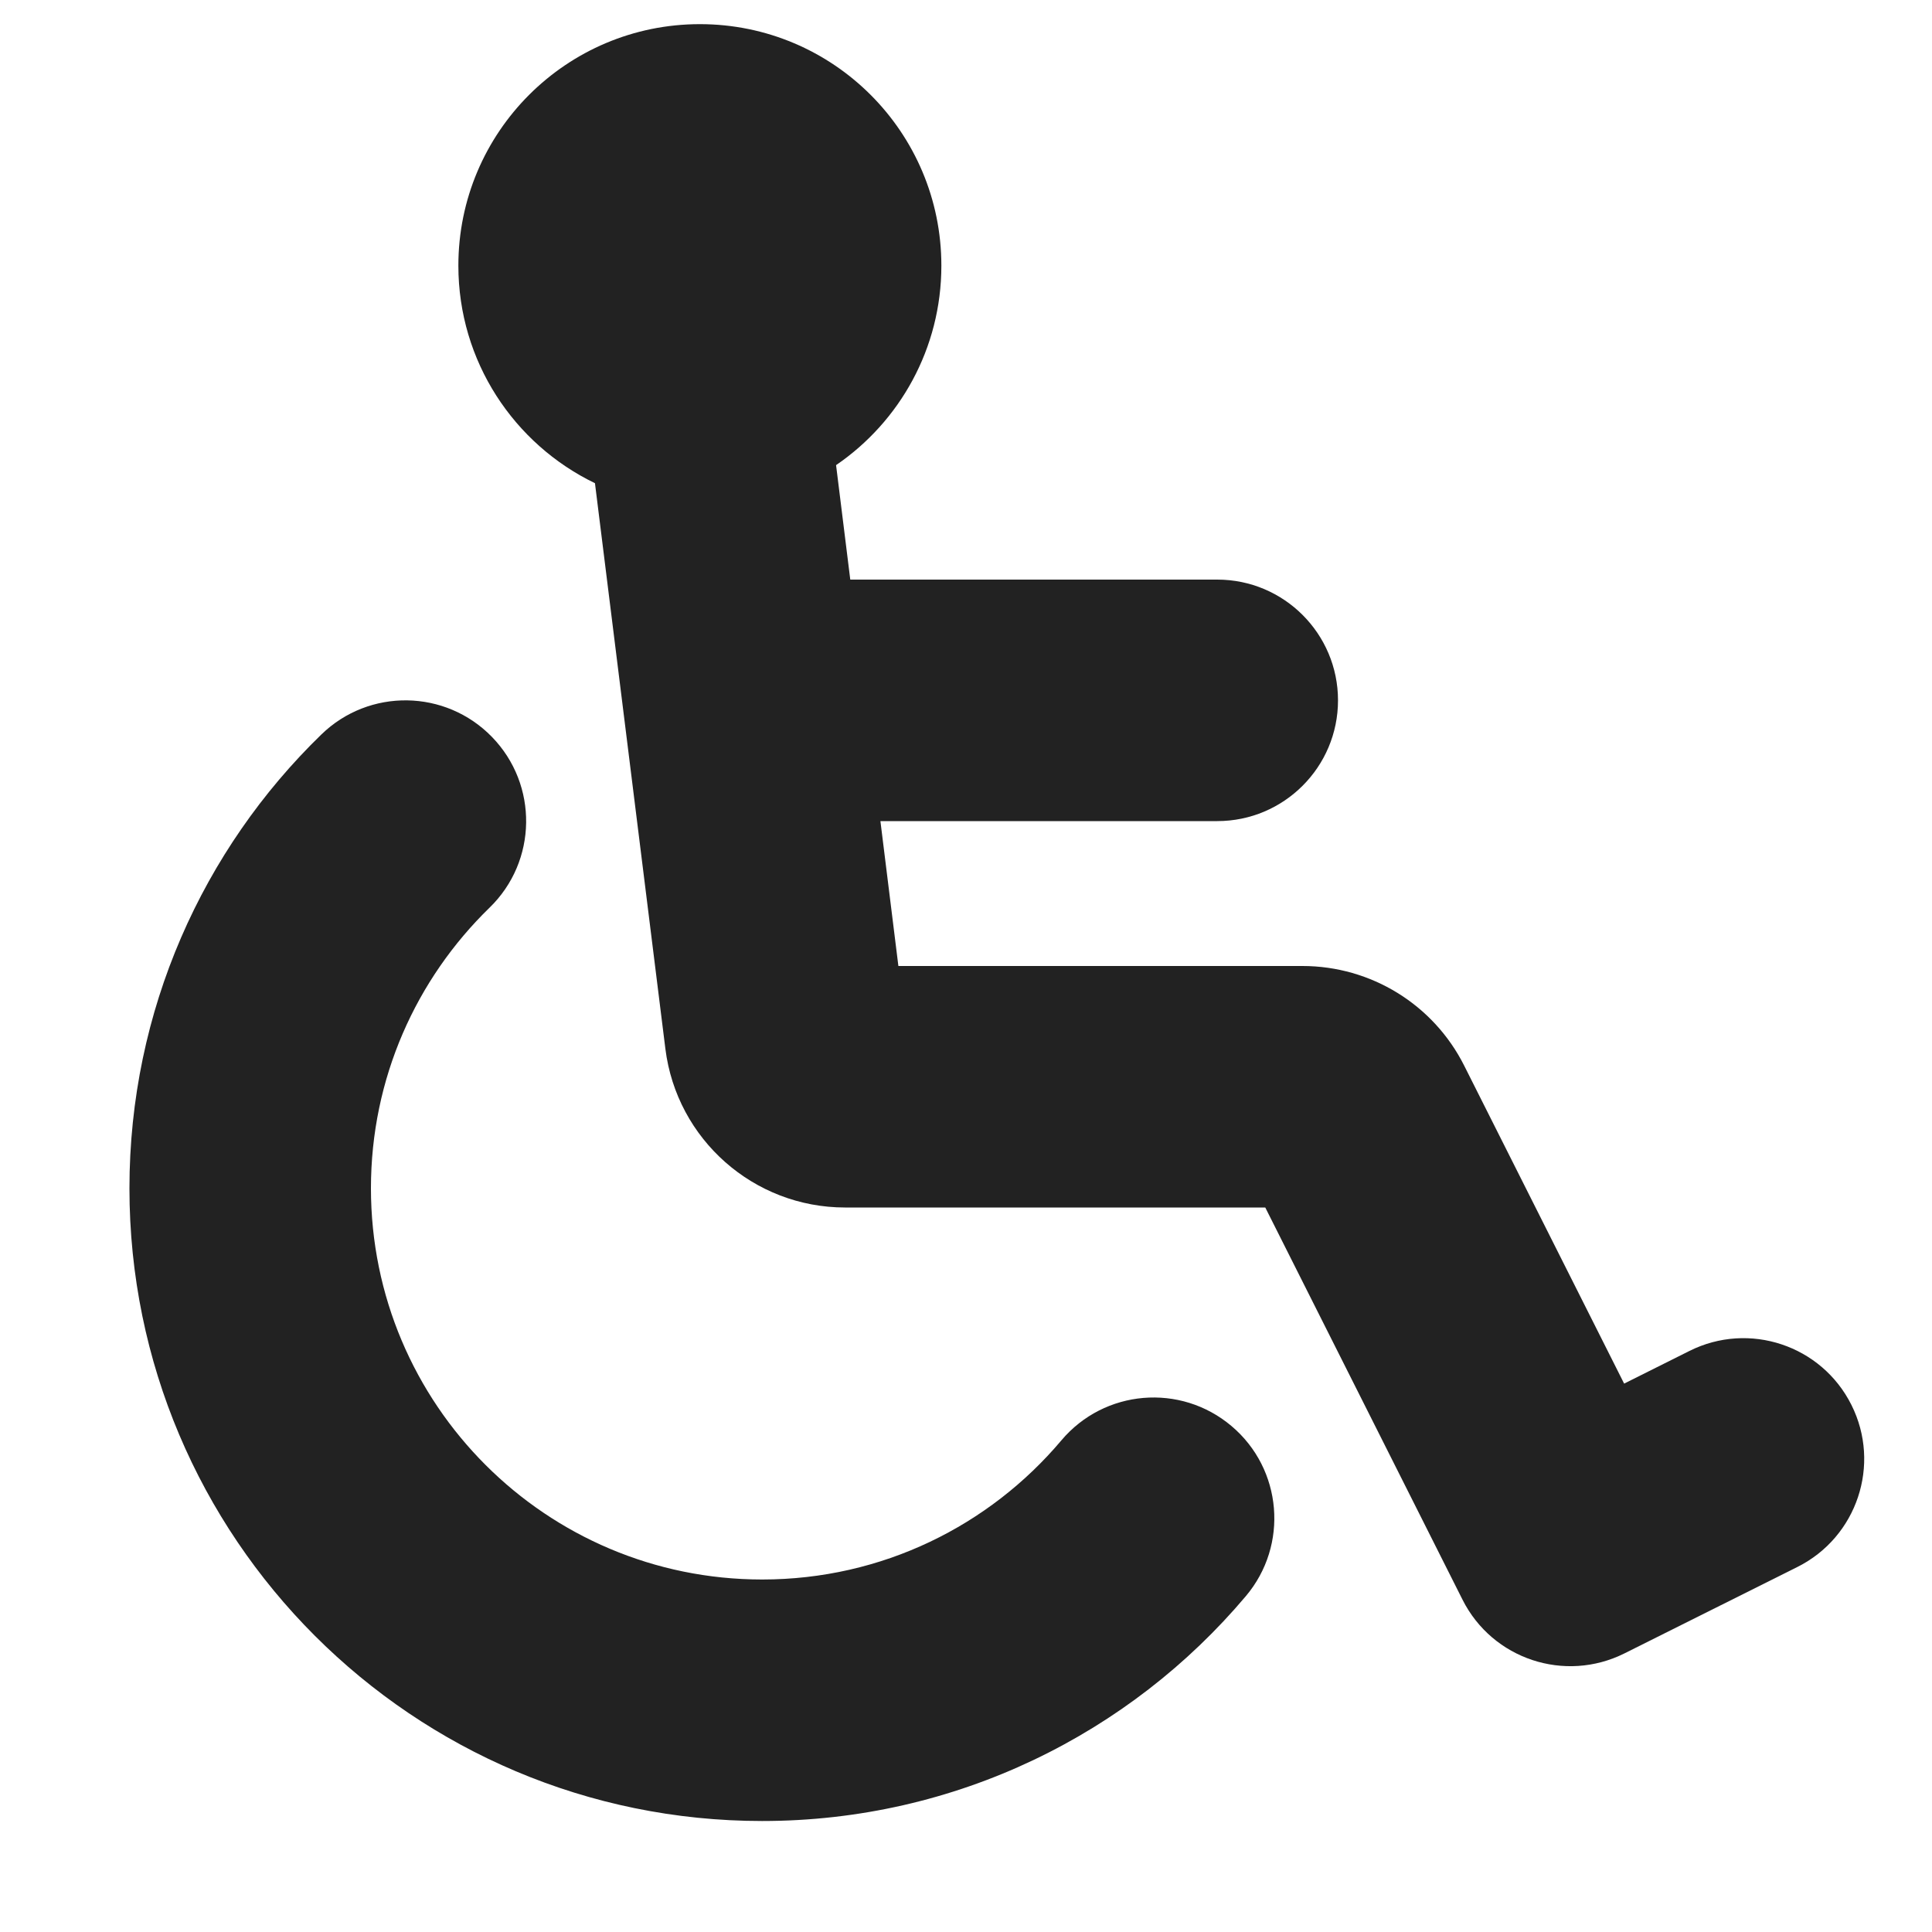
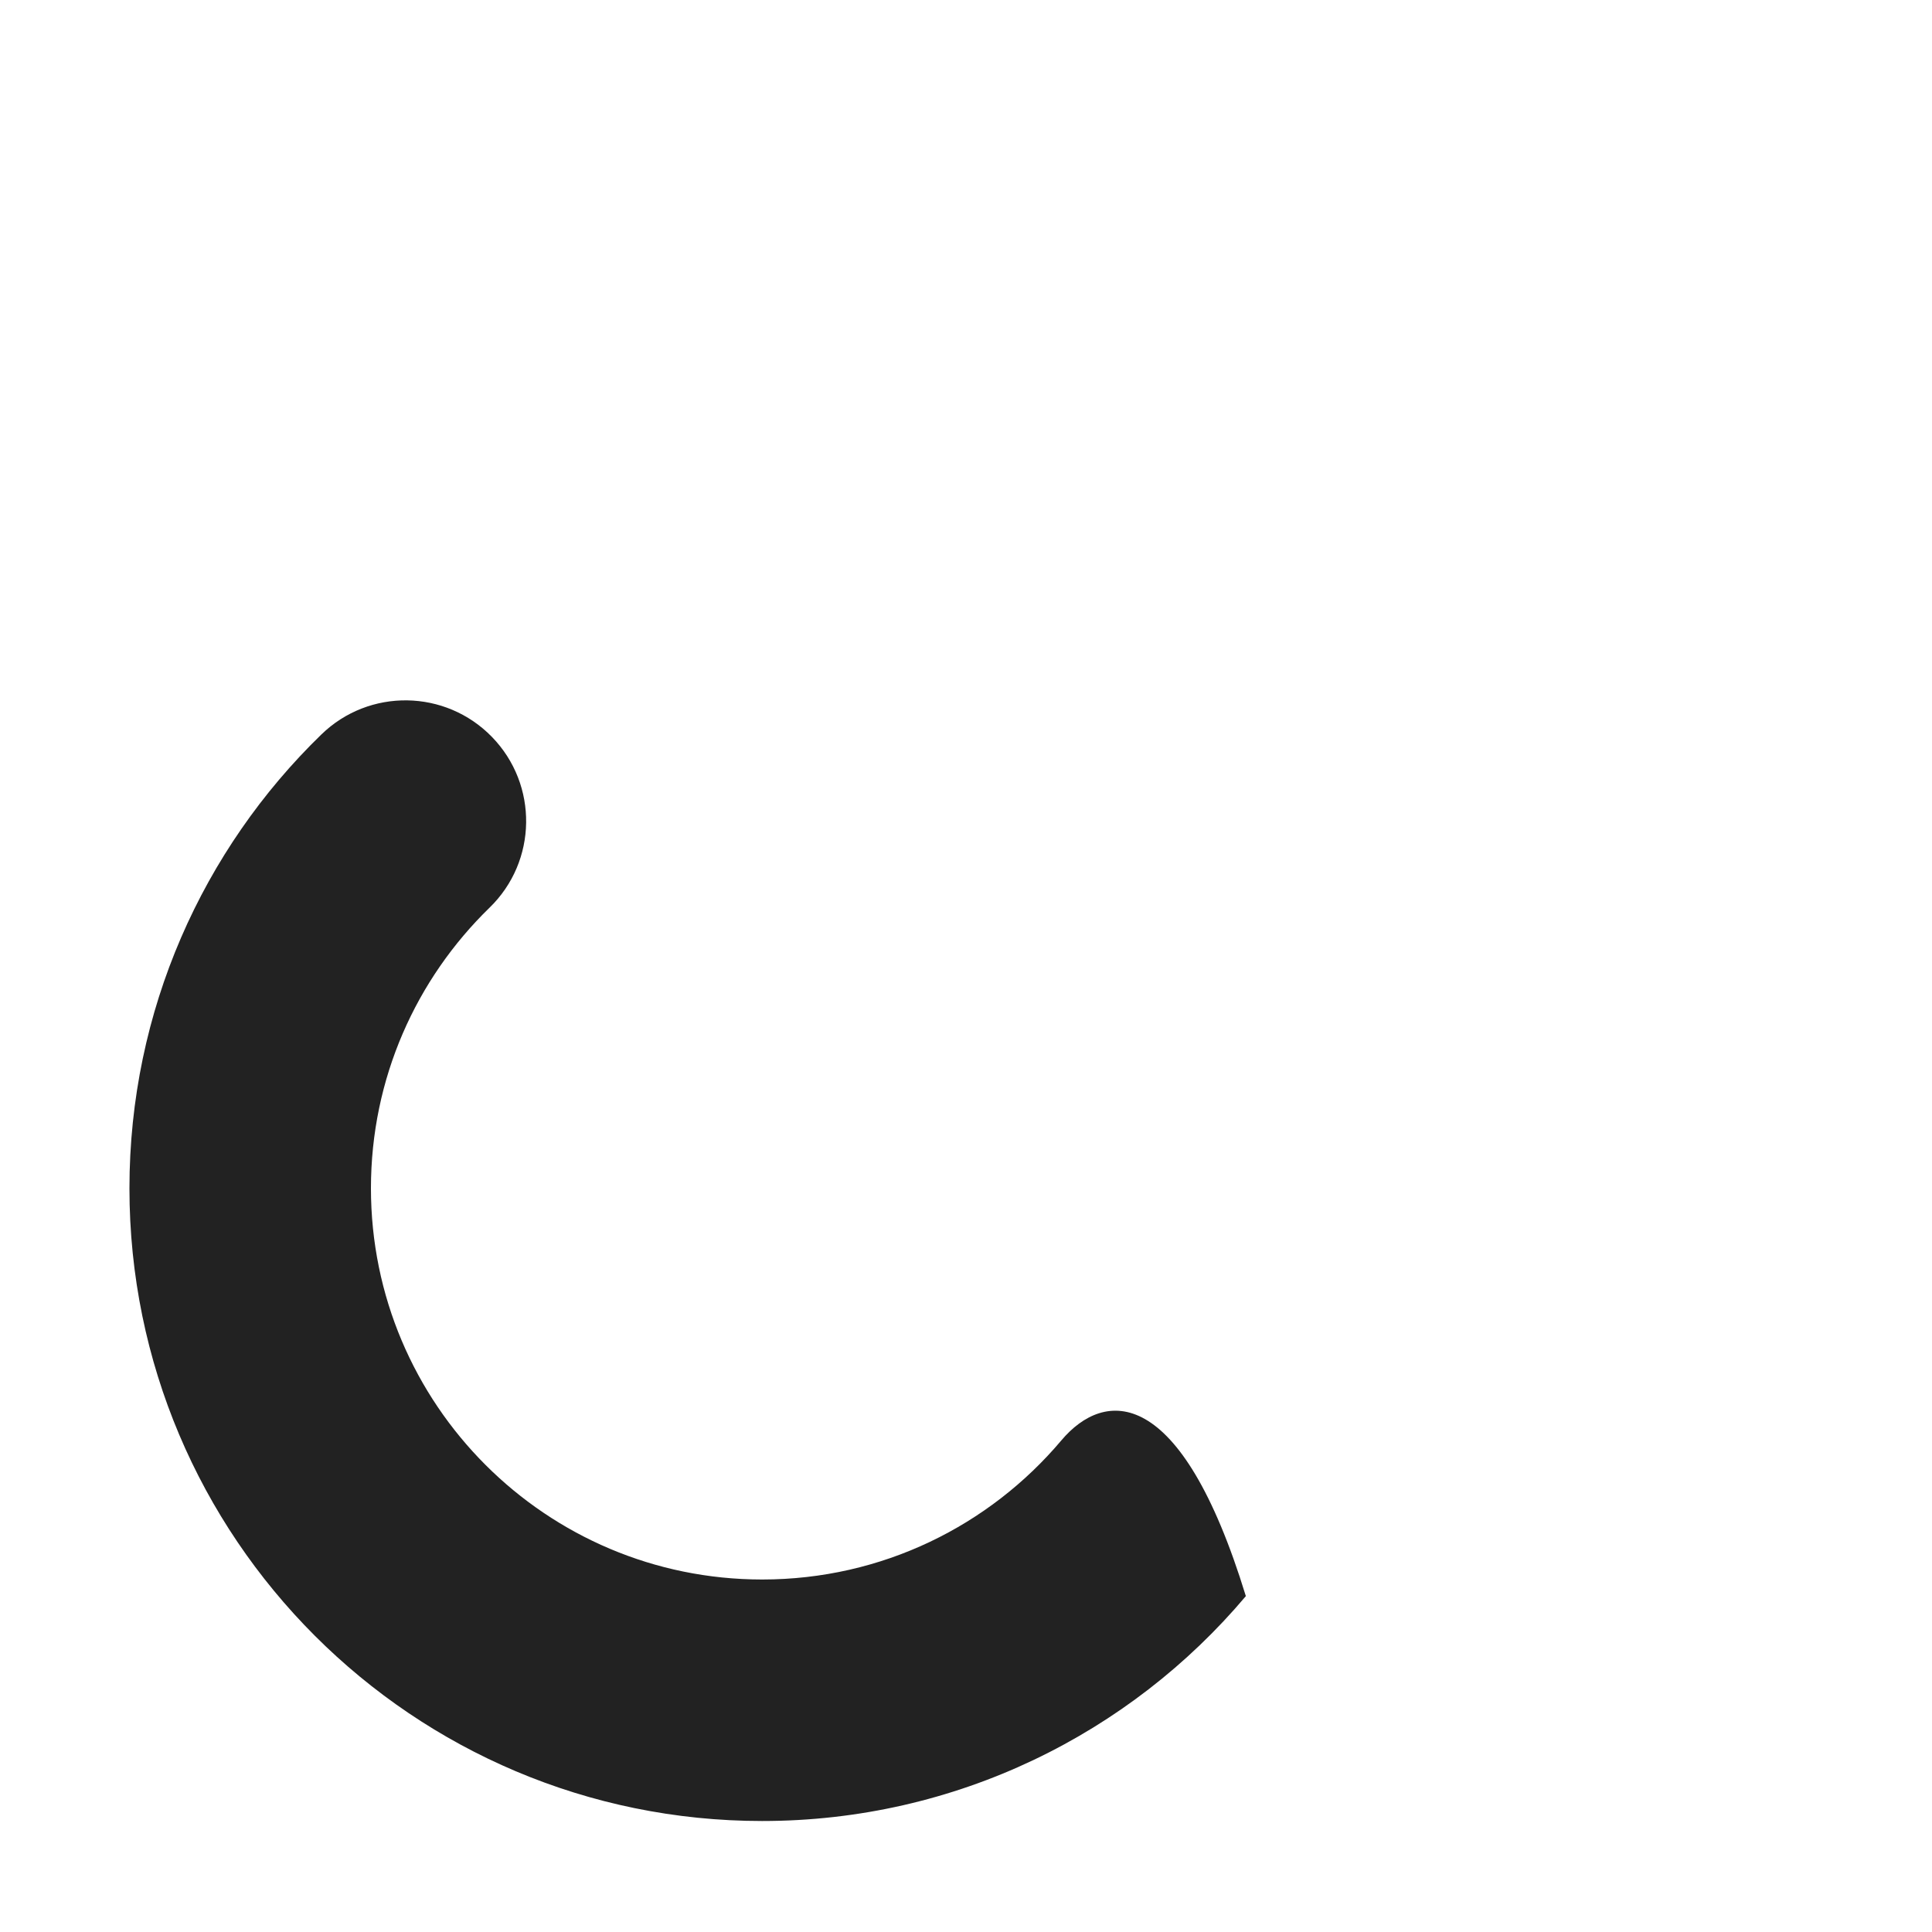
<svg xmlns="http://www.w3.org/2000/svg" width="20" height="20" viewBox="0 0 20 20" fill="none">
-   <path d="M8.655 4.815C9.313 4.365 9.745 3.608 9.745 2.75C9.745 1.369 8.626 0.25 7.245 0.25C5.864 0.25 4.745 1.369 4.745 2.75C4.745 3.741 5.322 4.598 6.159 5.002L6.888 10.857C7.005 11.795 7.803 12.5 8.748 12.5H13.098L15.14 16.56C15.45 17.176 16.199 17.424 16.816 17.116L18.607 16.221C19.224 15.912 19.475 15.161 19.166 14.544C18.857 13.926 18.106 13.676 17.489 13.985L16.813 14.323L15.158 11.033C14.84 10.399 14.192 10 13.483 10H9.3L9.114 8.5H12.601C13.291 8.5 13.851 7.94 13.851 7.25C13.851 6.56 13.291 6 12.601 6H8.802L8.655 4.815Z" fill="#222222" />
-   <path d="M5.068 9.396C5.563 8.915 5.574 8.124 5.093 7.629C4.612 7.134 3.821 7.122 3.326 7.604C2.102 8.792 1.34 10.459 1.34 12.301C1.34 15.918 4.272 18.851 7.89 18.851C9.899 18.851 11.698 17.945 12.897 16.523C13.342 15.996 13.276 15.207 12.748 14.762C12.22 14.316 11.432 14.383 10.987 14.911C10.242 15.794 9.131 16.351 7.89 16.351C5.653 16.351 3.84 14.538 3.84 12.301C3.84 11.162 4.309 10.134 5.068 9.396Z" fill="#222222" />
+   <path d="M5.068 9.396C5.563 8.915 5.574 8.124 5.093 7.629C4.612 7.134 3.821 7.122 3.326 7.604C2.102 8.792 1.34 10.459 1.34 12.301C1.34 15.918 4.272 18.851 7.89 18.851C9.899 18.851 11.698 17.945 12.897 16.523C12.22 14.316 11.432 14.383 10.987 14.911C10.242 15.794 9.131 16.351 7.89 16.351C5.653 16.351 3.84 14.538 3.84 12.301C3.84 11.162 4.309 10.134 5.068 9.396Z" fill="#222222" />
</svg>